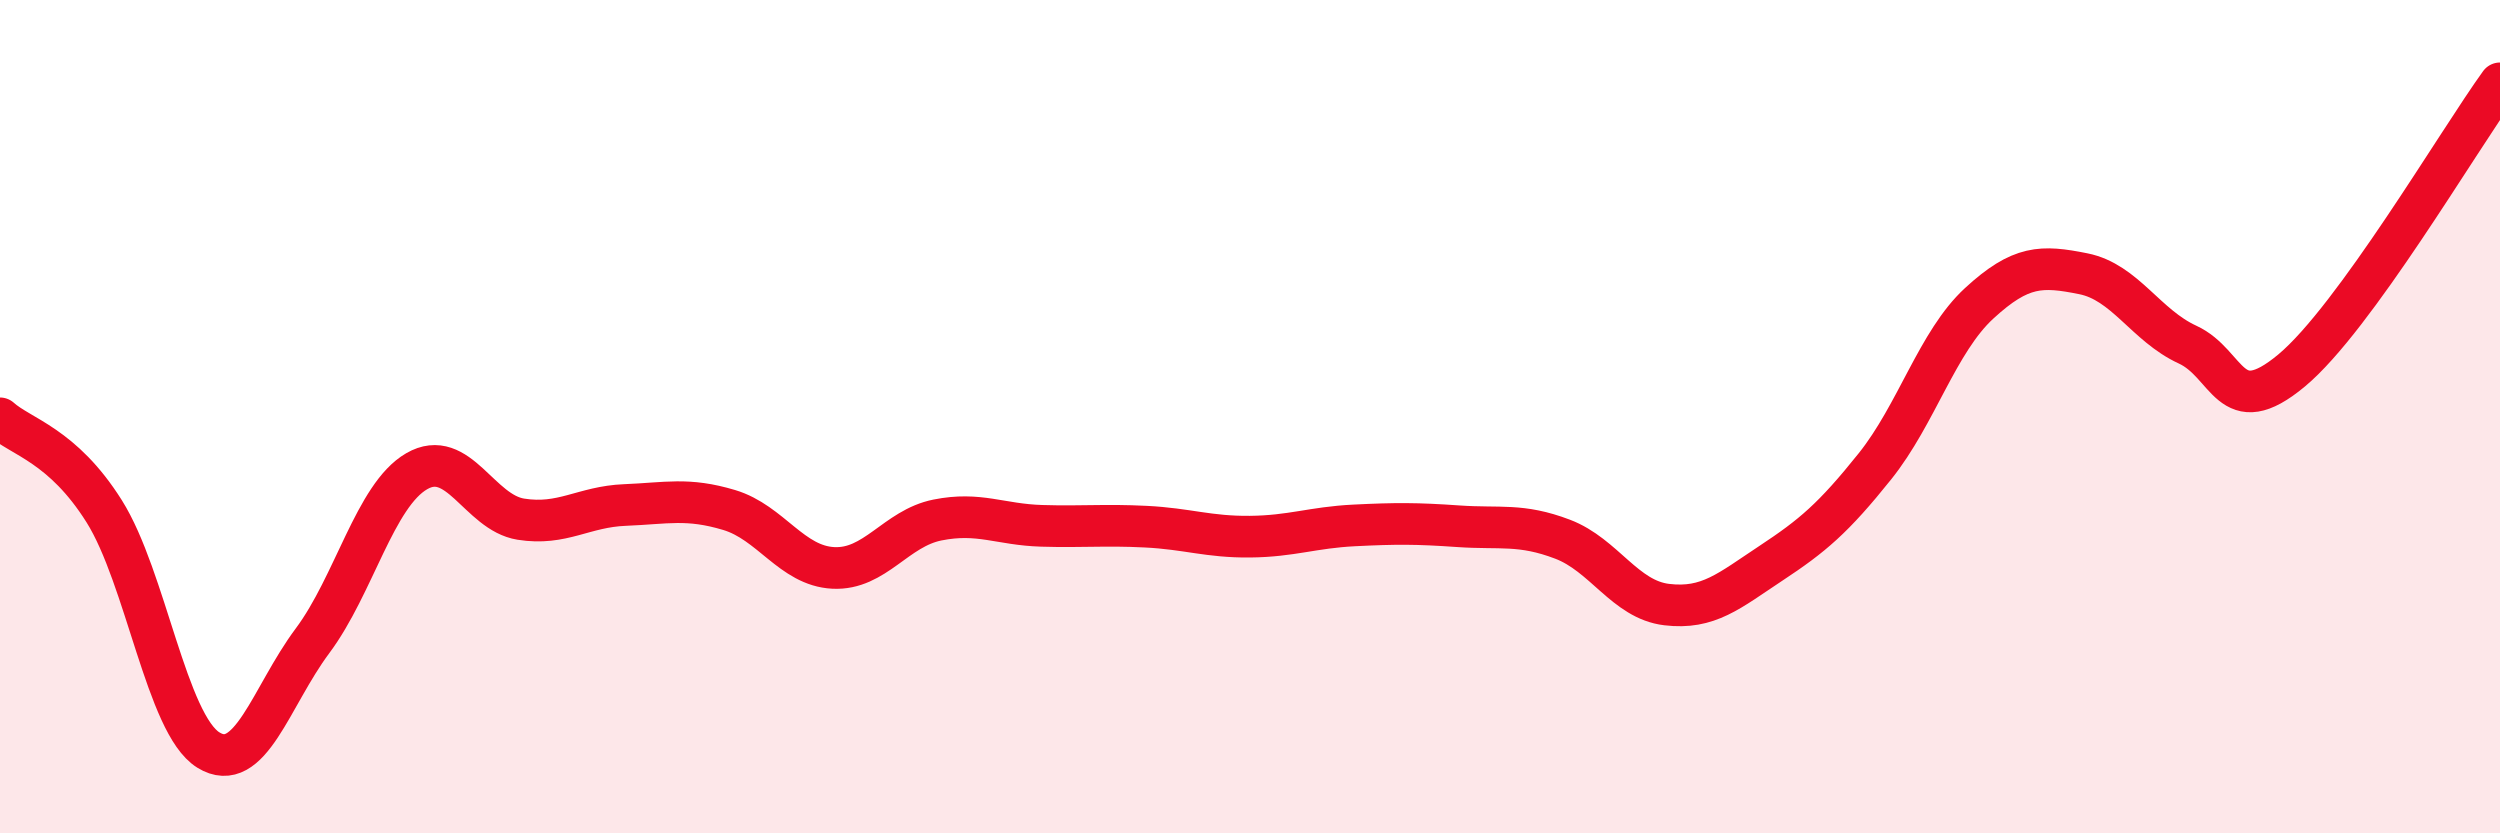
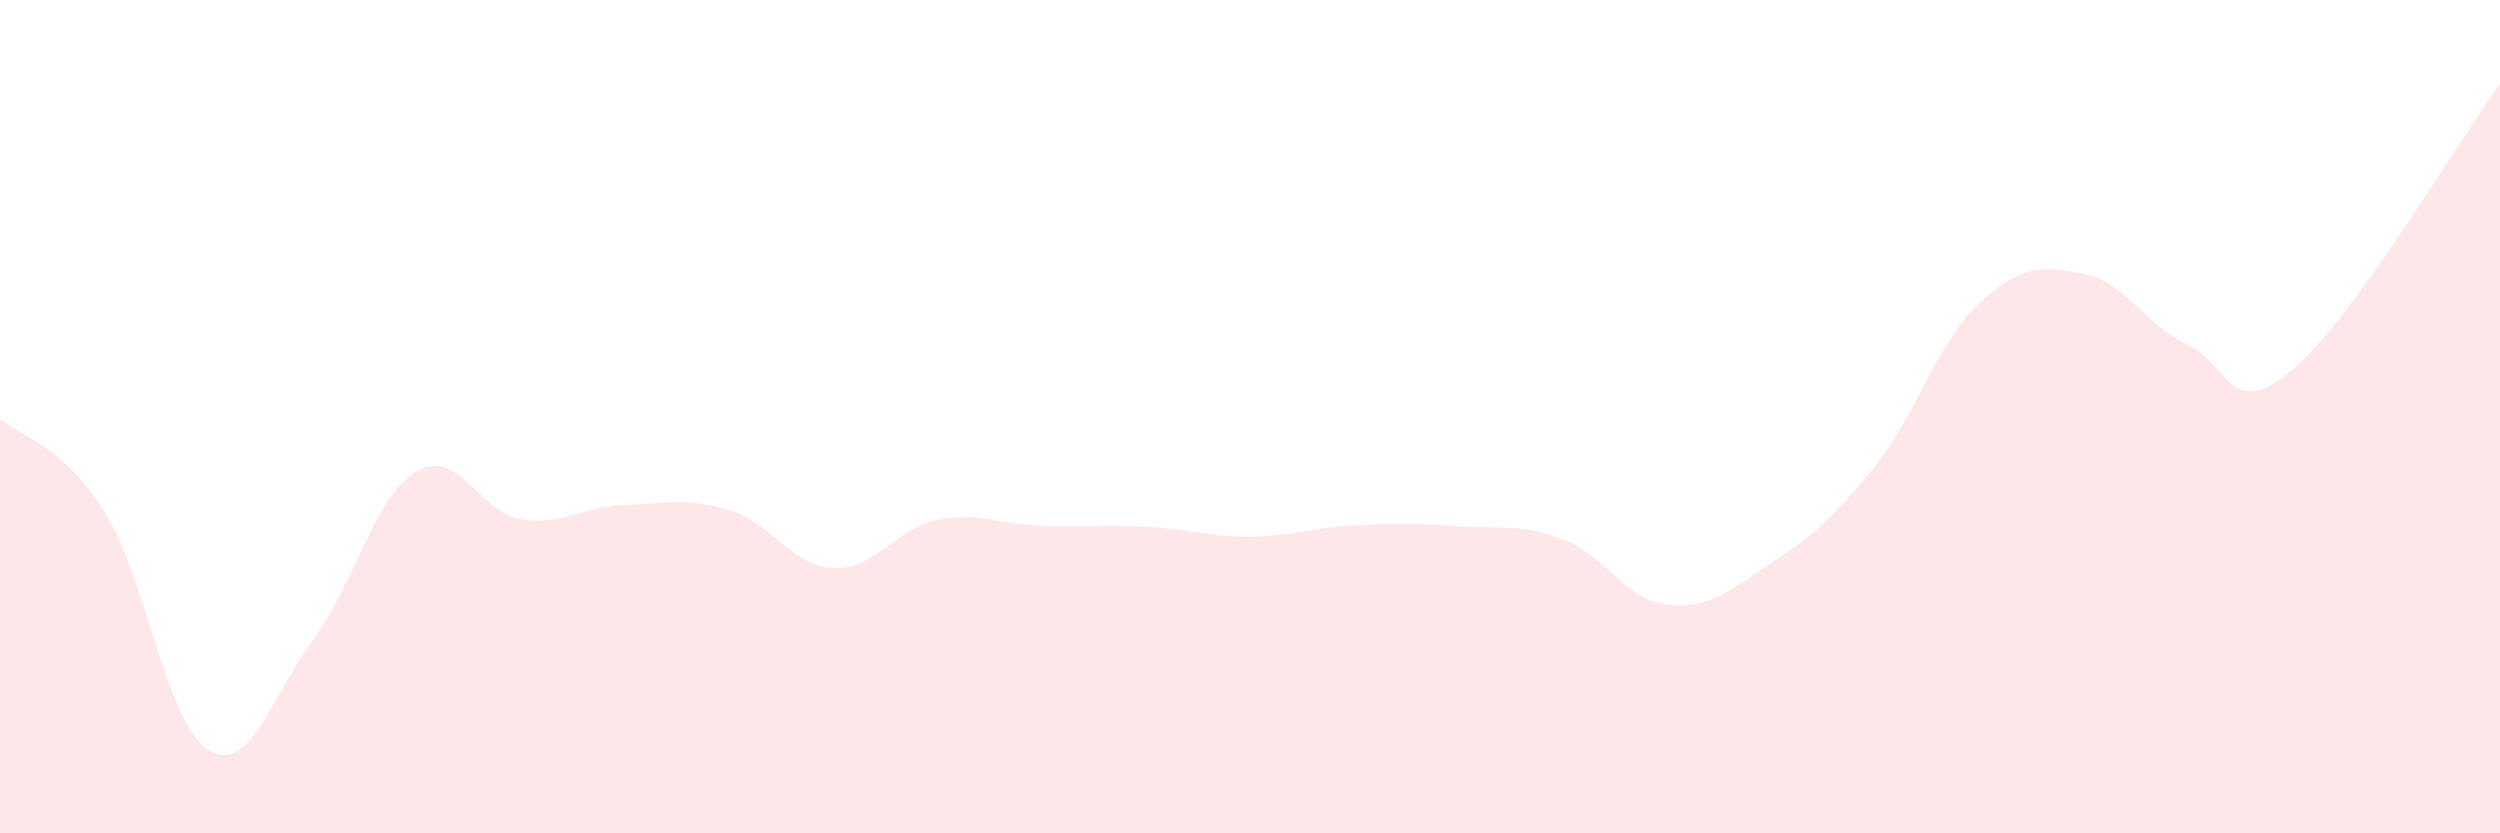
<svg xmlns="http://www.w3.org/2000/svg" width="60" height="20" viewBox="0 0 60 20">
  <path d="M 0,10.04 C 0.5,10.49 1.5,10.68 2.5,12.27 C 3.5,13.86 4,17.38 5,18 C 6,18.62 6.5,16.72 7.5,15.38 C 8.5,14.04 9,11.89 10,11.31 C 11,10.73 11.5,12.3 12.5,12.46 C 13.5,12.62 14,12.16 15,12.12 C 16,12.08 16.5,11.94 17.5,12.24 C 18.5,12.54 19,13.58 20,13.63 C 21,13.68 21.5,12.68 22.5,12.48 C 23.5,12.28 24,12.59 25,12.62 C 26,12.65 26.5,12.59 27.5,12.64 C 28.5,12.69 29,12.89 30,12.88 C 31,12.87 31.5,12.66 32.5,12.61 C 33.5,12.56 34,12.56 35,12.63 C 36,12.7 36.5,12.56 37.5,12.94 C 38.5,13.32 39,14.39 40,14.51 C 41,14.63 41.5,14.18 42.5,13.52 C 43.5,12.86 44,12.44 45,11.19 C 46,9.94 46.5,8.2 47.5,7.28 C 48.5,6.36 49,6.37 50,6.57 C 51,6.77 51.5,7.81 52.5,8.27 C 53.5,8.73 53.5,10.14 55,8.89 C 56.5,7.64 59,3.38 60,2L60 20L0 20Z" fill="#EB0A25" opacity="0.1" stroke-linecap="round" stroke-linejoin="round" />
-   <path d="M 0,10.04 C 0.5,10.49 1.5,10.68 2.5,12.27 C 3.5,13.86 4,17.38 5,18 C 6,18.62 6.5,16.72 7.5,15.38 C 8.5,14.04 9,11.89 10,11.31 C 11,10.73 11.5,12.3 12.5,12.46 C 13.5,12.62 14,12.16 15,12.12 C 16,12.08 16.5,11.94 17.5,12.24 C 18.5,12.54 19,13.58 20,13.63 C 21,13.68 21.5,12.68 22.5,12.48 C 23.5,12.28 24,12.59 25,12.62 C 26,12.65 26.5,12.59 27.5,12.64 C 28.5,12.69 29,12.89 30,12.88 C 31,12.87 31.5,12.66 32.5,12.61 C 33.5,12.56 34,12.56 35,12.63 C 36,12.7 36.5,12.56 37.5,12.94 C 38.5,13.32 39,14.39 40,14.51 C 41,14.63 41.5,14.18 42.5,13.52 C 43.5,12.86 44,12.44 45,11.19 C 46,9.94 46.5,8.2 47.5,7.28 C 48.5,6.36 49,6.37 50,6.57 C 51,6.77 51.5,7.81 52.5,8.27 C 53.5,8.73 53.5,10.14 55,8.89 C 56.5,7.64 59,3.38 60,2" stroke="#EB0A25" stroke-width="1" fill="none" stroke-linecap="round" stroke-linejoin="round" />
</svg>